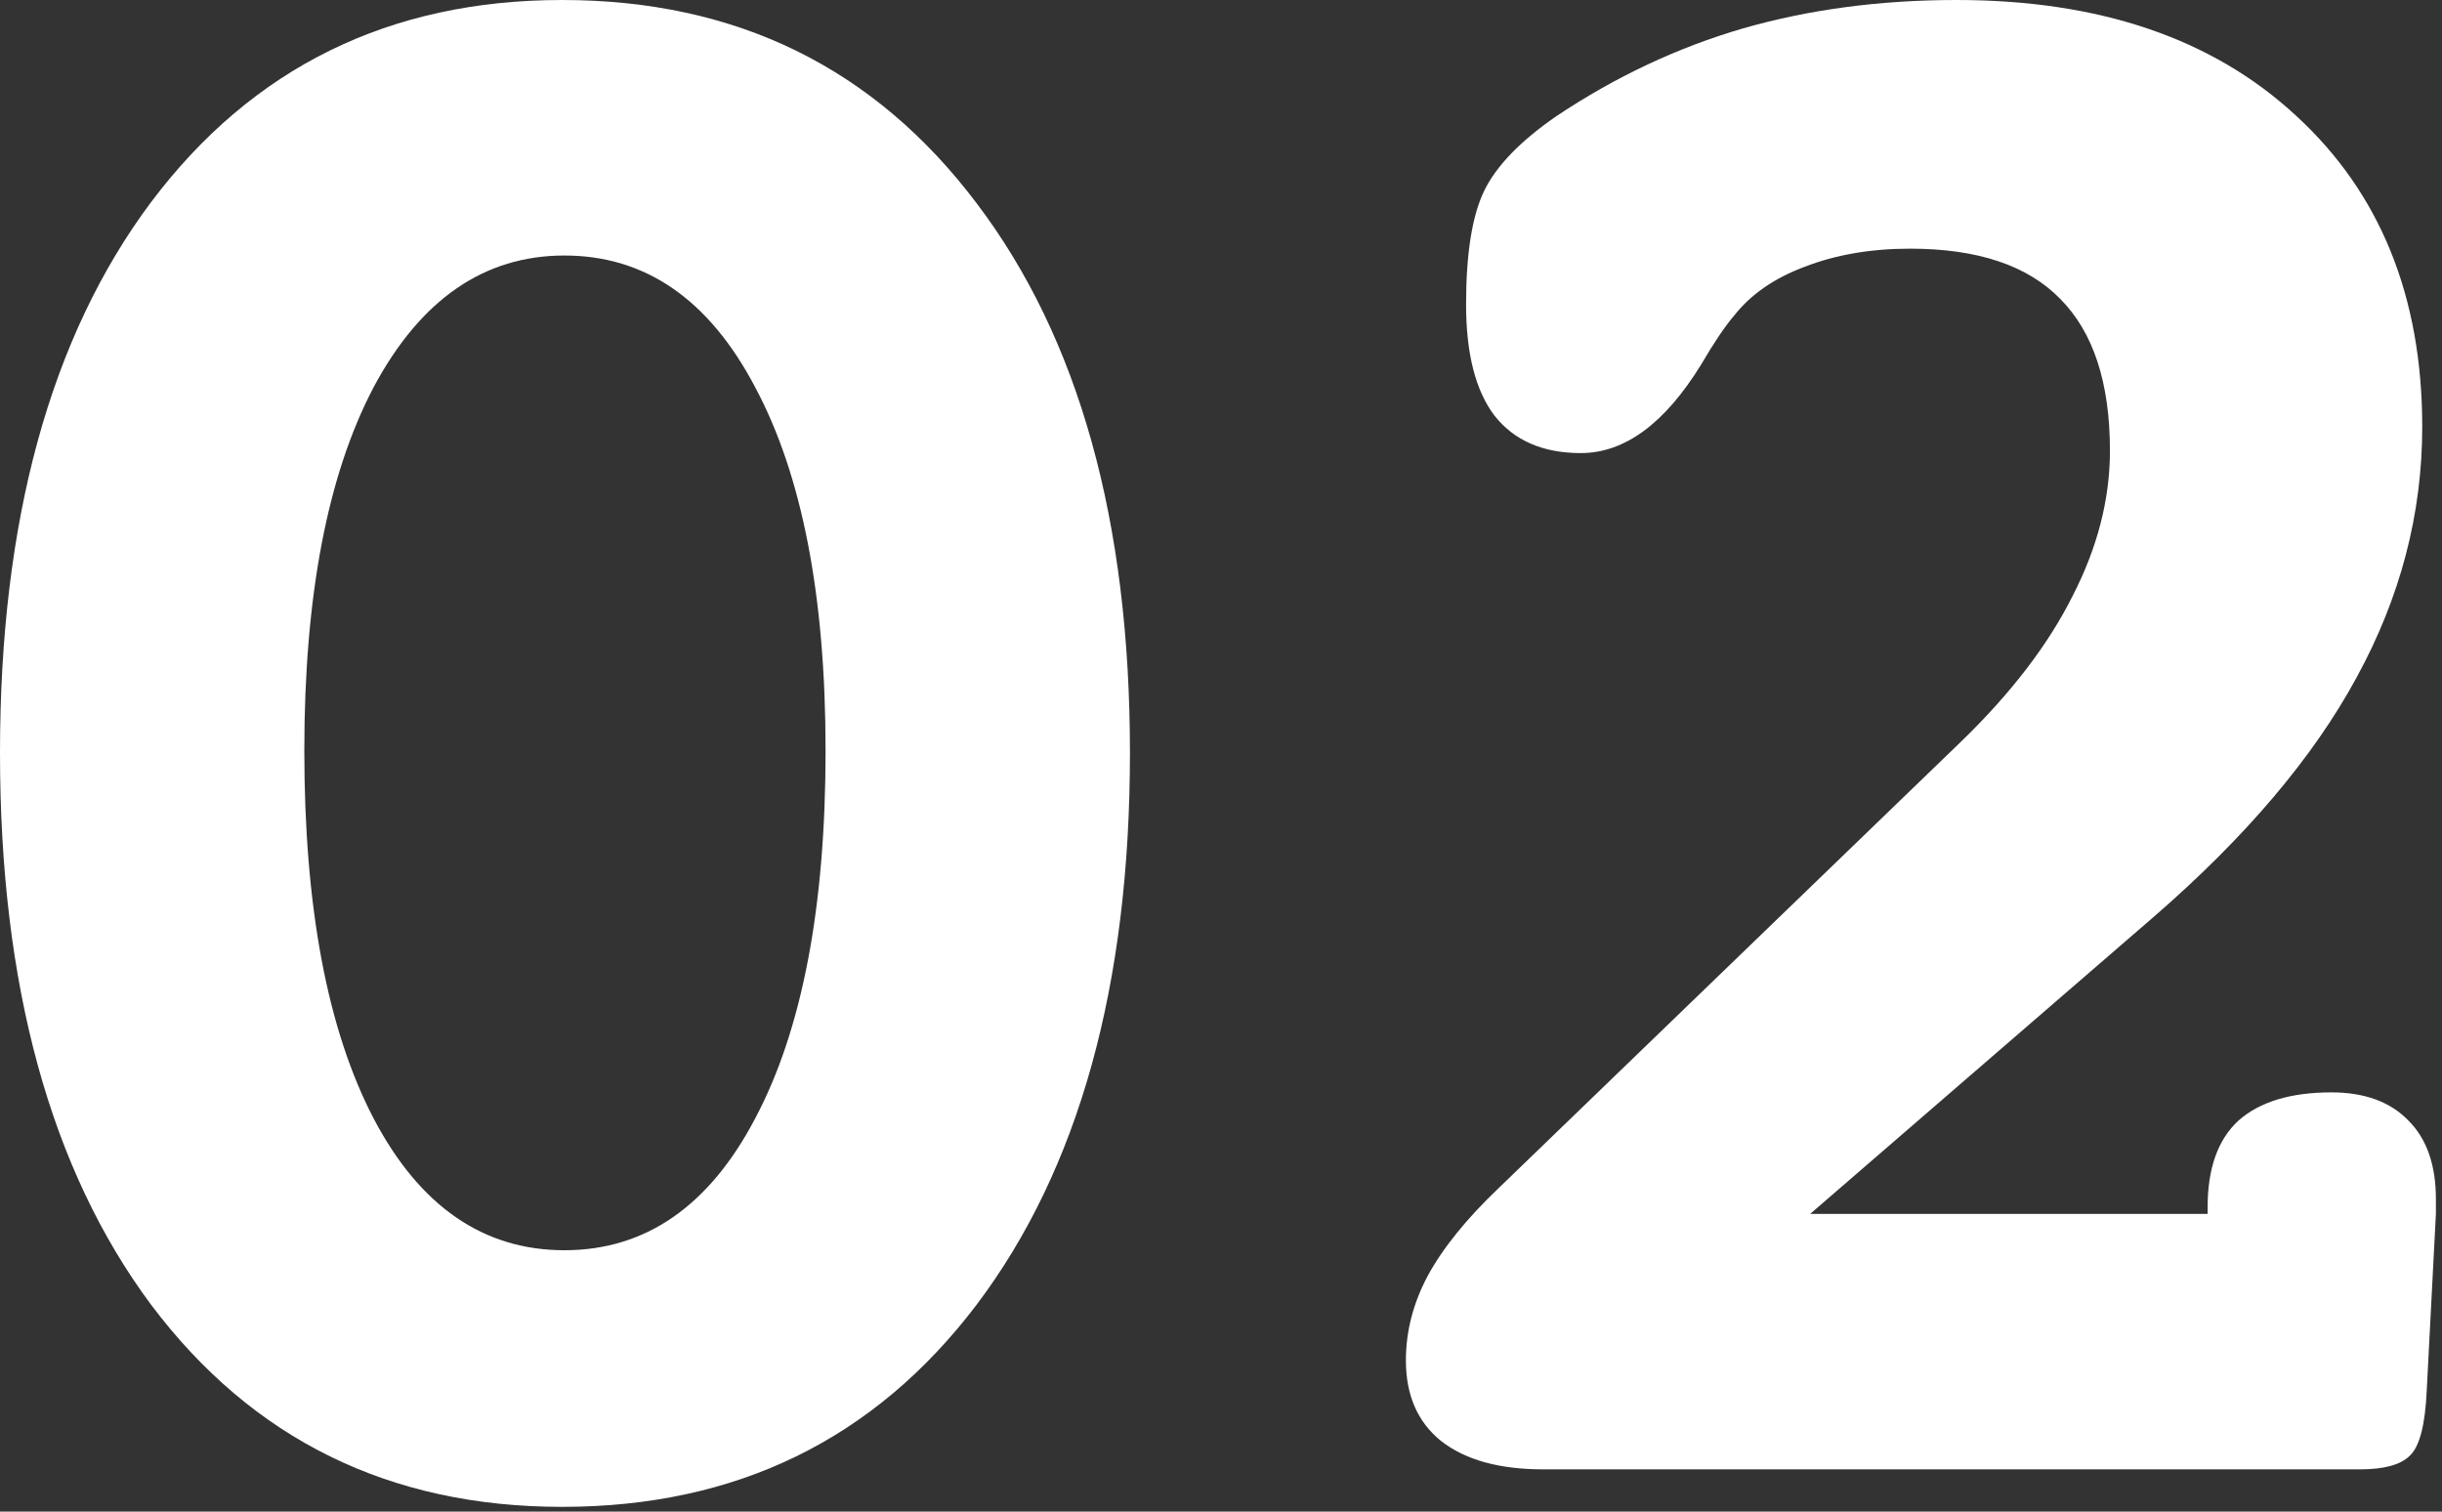
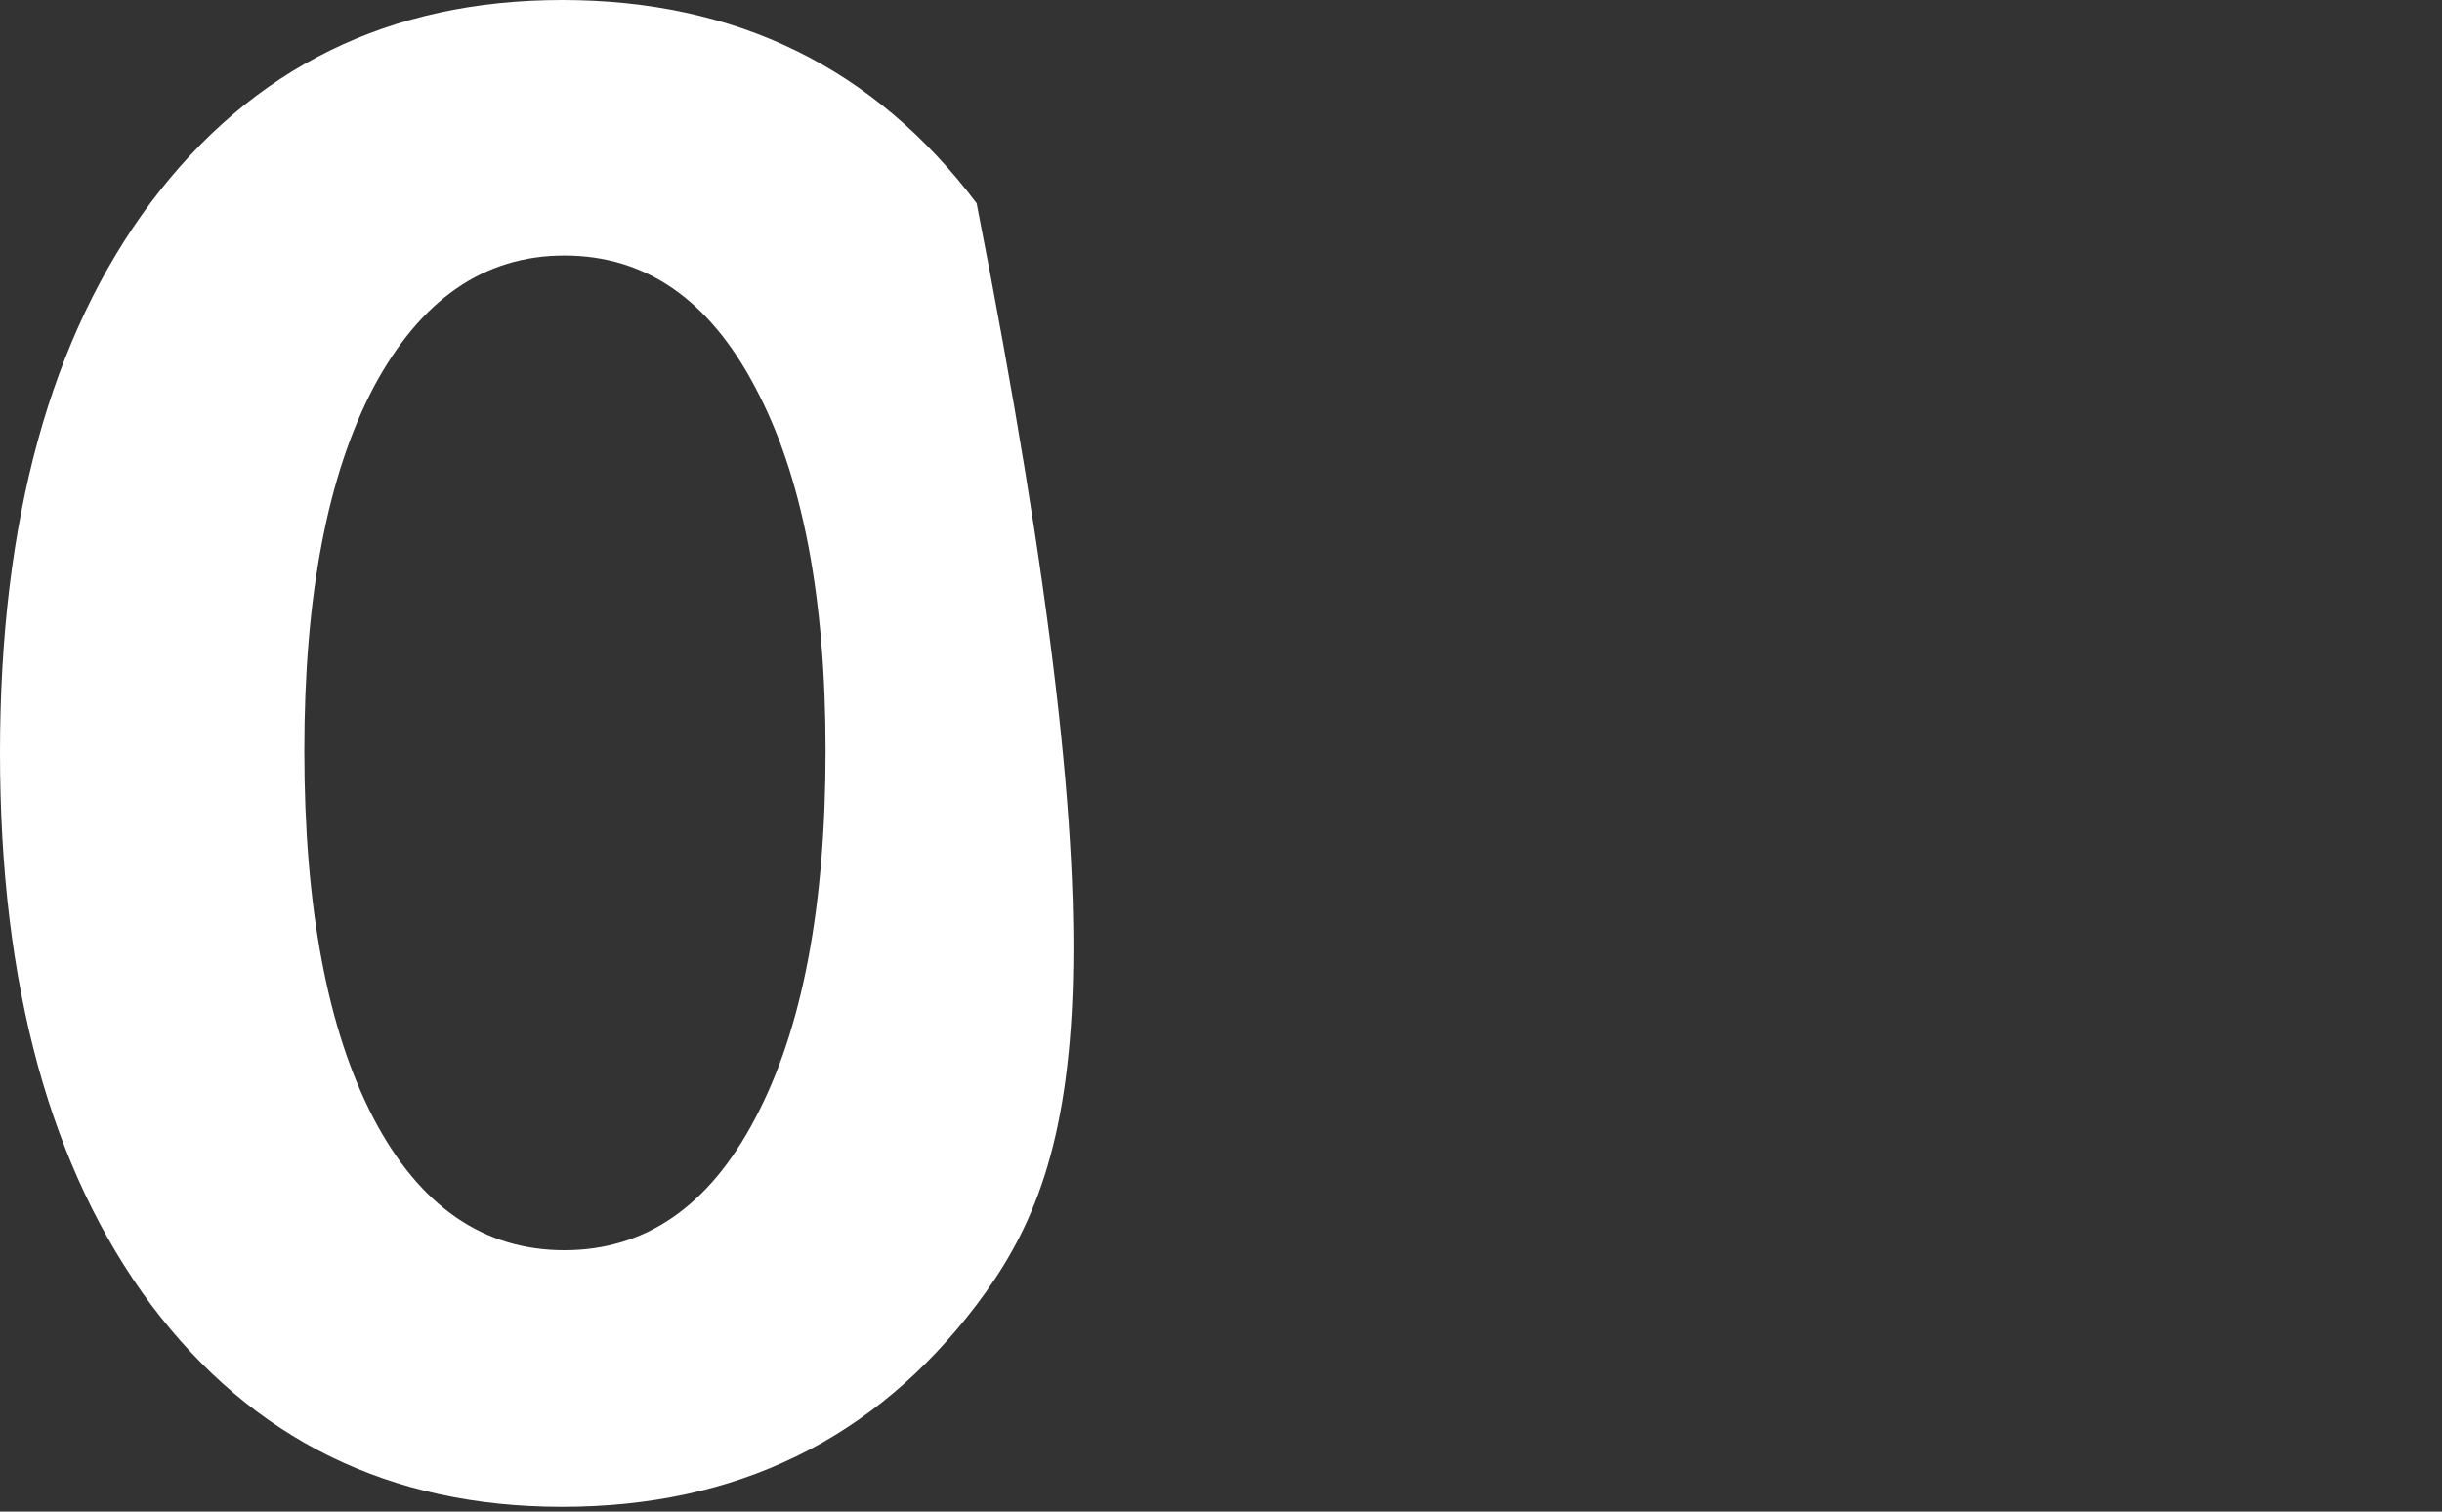
<svg xmlns="http://www.w3.org/2000/svg" width="42" height="26" viewBox="0 0 42 26" fill="none">
  <rect x="0" y="0" width="42" height="26" fill="#333333" stroke="none" />
-   <path d="M31.133 20.879H37.969V20.762C37.969 20.098 38.145 19.603 38.496 19.277C38.861 18.952 39.395 18.789 40.098 18.789C40.671 18.789 41.113 18.952 41.426 19.277C41.738 19.59 41.895 20.039 41.895 20.625V20.879L41.738 23.906C41.712 24.505 41.615 24.883 41.445 25.039C41.289 25.195 41.003 25.273 40.586 25.273H26.543C25.788 25.273 25.202 25.111 24.785 24.785C24.381 24.46 24.18 23.997 24.18 23.398C24.18 22.904 24.303 22.422 24.551 21.953C24.811 21.471 25.221 20.963 25.781 20.43L33.73 12.754C34.59 11.921 35.228 11.087 35.645 10.254C36.074 9.421 36.289 8.587 36.289 7.754C36.289 6.582 36.003 5.71 35.43 5.137C34.87 4.564 34.01 4.277 32.852 4.277C32.175 4.277 31.569 4.382 31.035 4.59C30.514 4.785 30.111 5.065 29.824 5.43C29.668 5.612 29.479 5.892 29.258 6.27C28.633 7.285 27.943 7.793 27.188 7.793C26.537 7.793 26.042 7.578 25.703 7.148C25.378 6.719 25.215 6.081 25.215 5.234C25.215 4.362 25.319 3.711 25.527 3.281C25.736 2.852 26.152 2.422 26.777 1.992C27.793 1.315 28.861 0.814 29.98 0.488C31.113 0.163 32.337 0 33.652 0C36.113 0 38.06 0.664 39.492 1.992C40.938 3.32 41.66 5.104 41.66 7.344C41.66 8.841 41.283 10.28 40.527 11.66C39.785 13.027 38.626 14.395 37.051 15.762L31.133 20.879Z" fill="white" />
-   <path d="M9.707 4.395C8.327 4.395 7.233 5.15 6.426 6.66C5.632 8.171 5.234 10.254 5.234 12.91C5.234 15.605 5.632 17.715 6.426 19.238C7.22 20.749 8.314 21.504 9.707 21.504C11.1 21.504 12.194 20.749 12.988 19.238C13.796 17.715 14.199 15.605 14.199 12.91C14.199 10.254 13.796 8.171 12.988 6.66C12.194 5.15 11.1 4.395 9.707 4.395ZM9.668 0C12.663 0 15.039 1.165 16.797 3.496C18.555 5.814 19.434 8.965 19.434 12.949C19.434 16.947 18.555 20.111 16.797 22.441C15.039 24.759 12.663 25.918 9.668 25.918C6.699 25.918 4.342 24.759 2.598 22.441C0.866 20.111 0 16.947 0 12.949C0 8.952 0.866 5.794 2.598 3.477C4.342 1.159 6.699 0 9.668 0Z" fill="white" />
+   <path d="M9.707 4.395C8.327 4.395 7.233 5.15 6.426 6.66C5.632 8.171 5.234 10.254 5.234 12.91C5.234 15.605 5.632 17.715 6.426 19.238C7.22 20.749 8.314 21.504 9.707 21.504C11.1 21.504 12.194 20.749 12.988 19.238C13.796 17.715 14.199 15.605 14.199 12.91C14.199 10.254 13.796 8.171 12.988 6.66C12.194 5.15 11.1 4.395 9.707 4.395ZM9.668 0C12.663 0 15.039 1.165 16.797 3.496C19.434 16.947 18.555 20.111 16.797 22.441C15.039 24.759 12.663 25.918 9.668 25.918C6.699 25.918 4.342 24.759 2.598 22.441C0.866 20.111 0 16.947 0 12.949C0 8.952 0.866 5.794 2.598 3.477C4.342 1.159 6.699 0 9.668 0Z" fill="white" />
</svg>